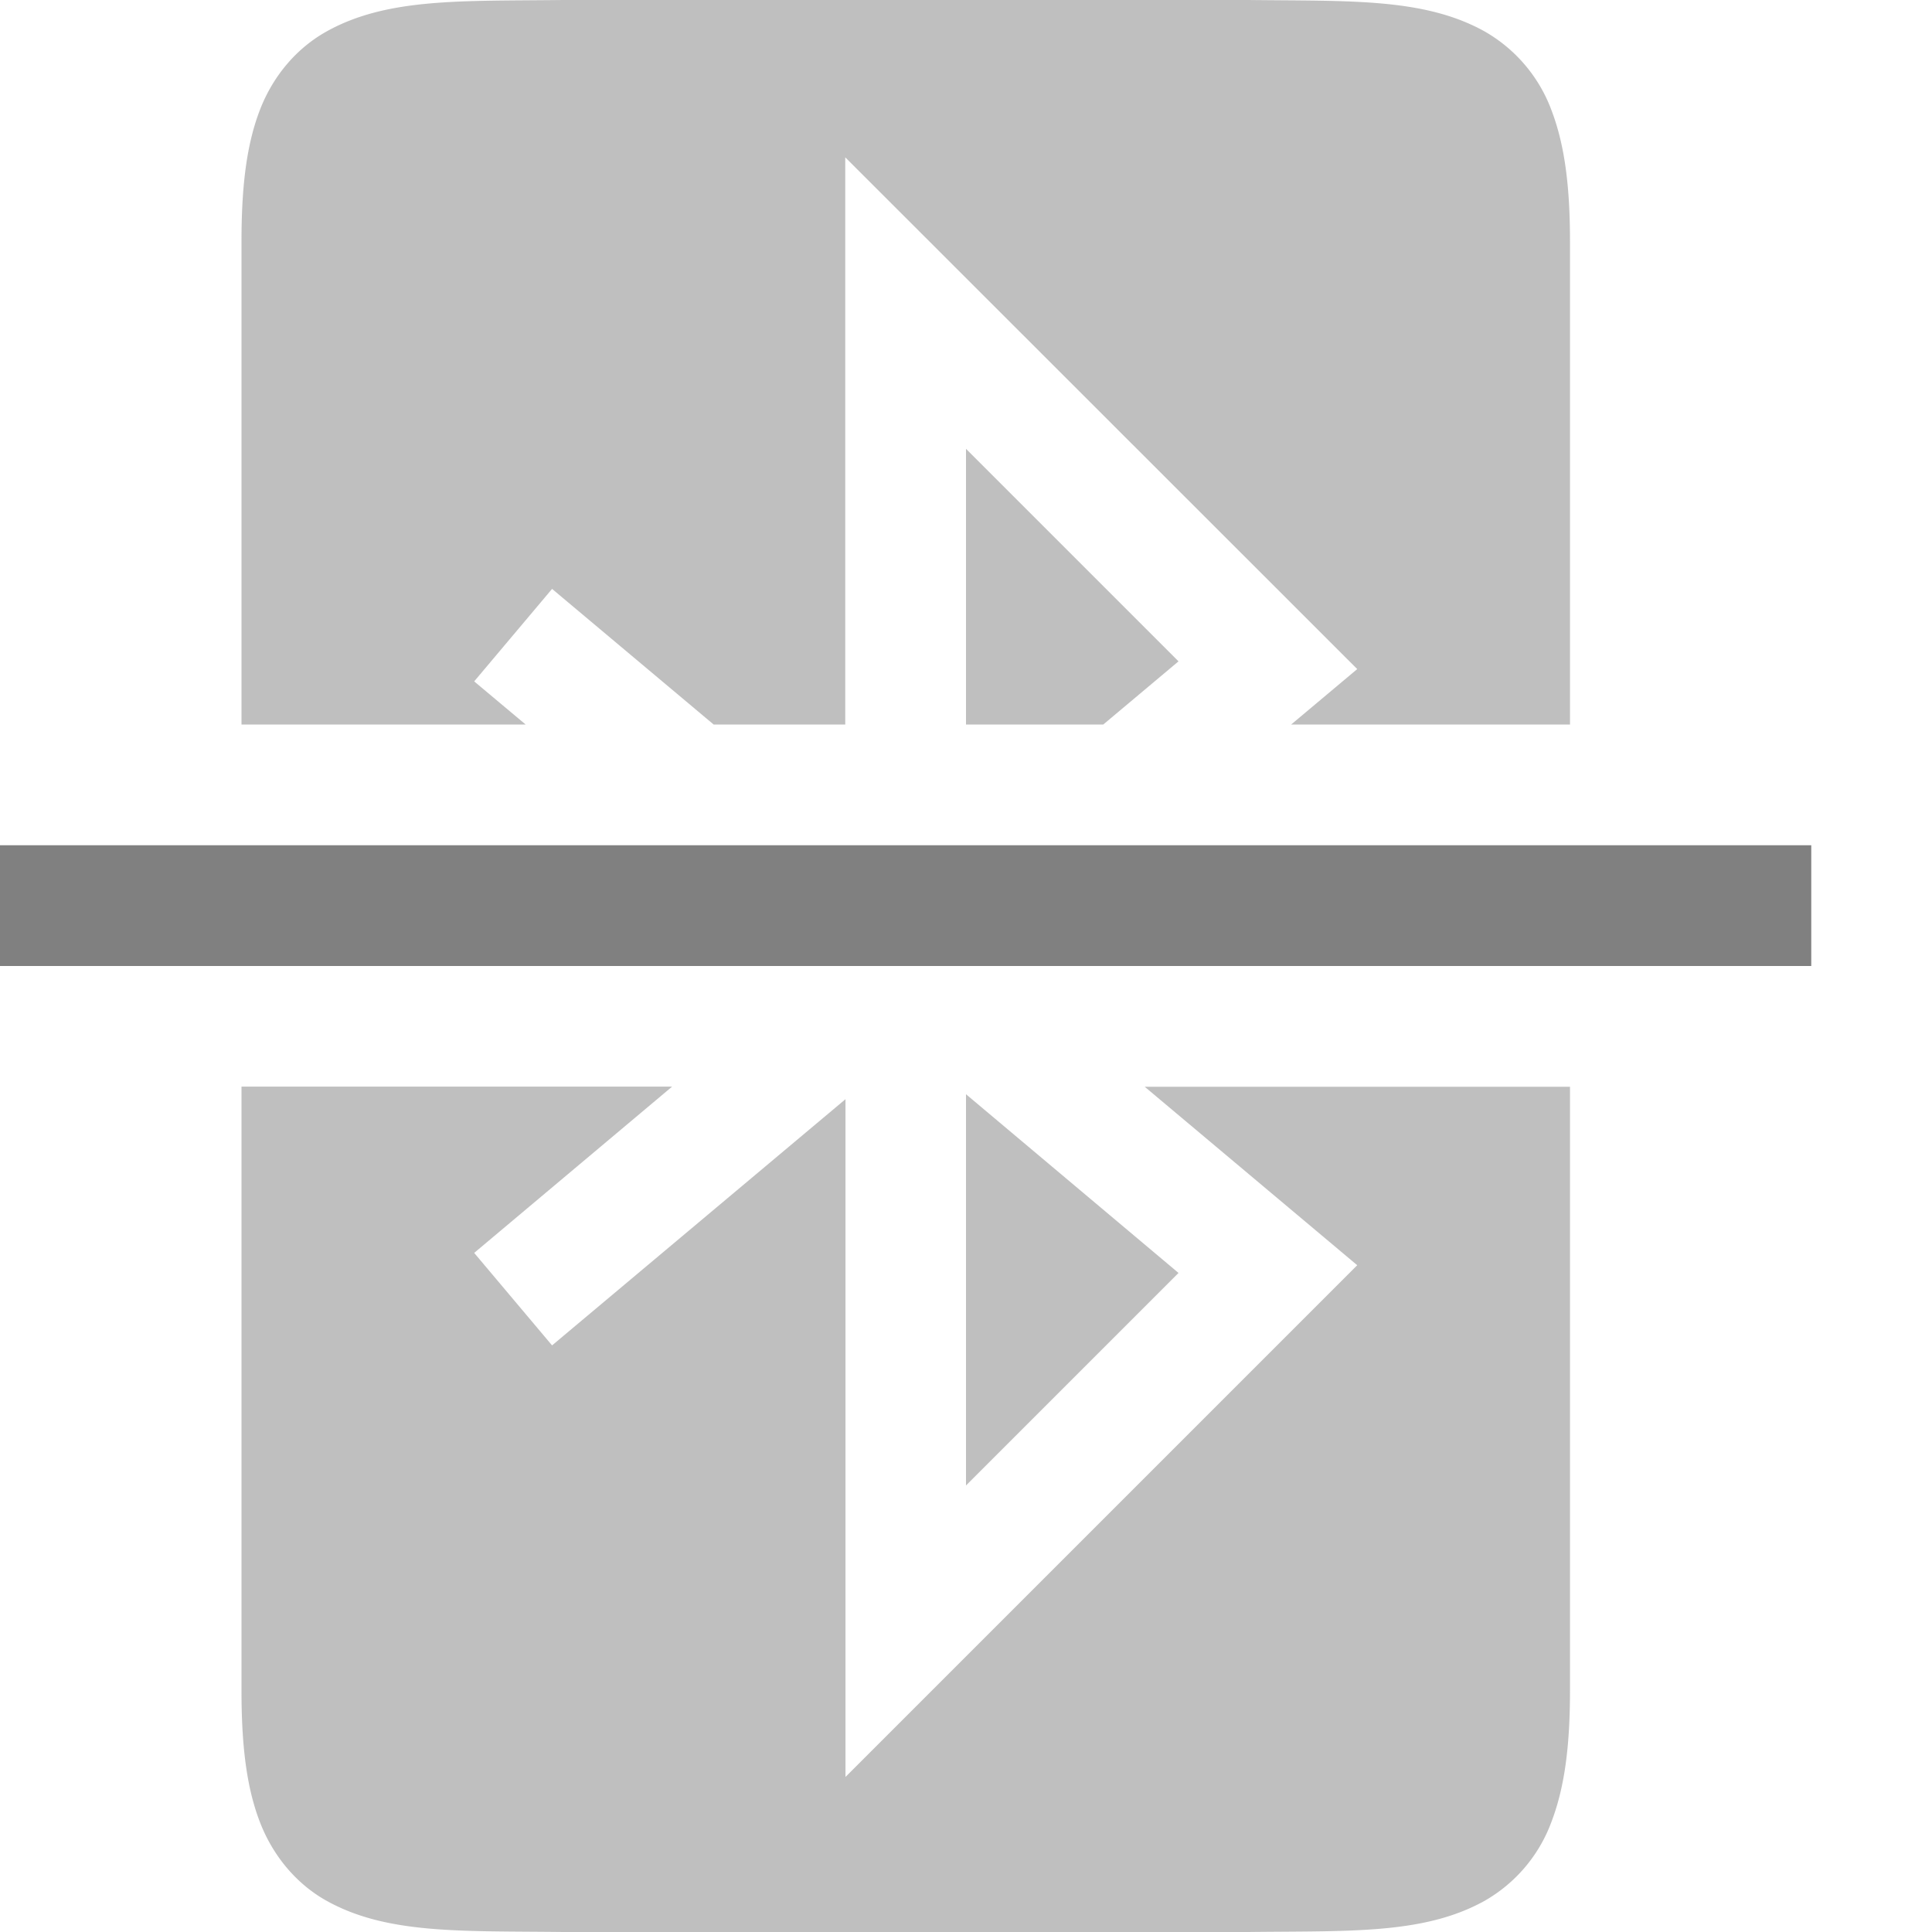
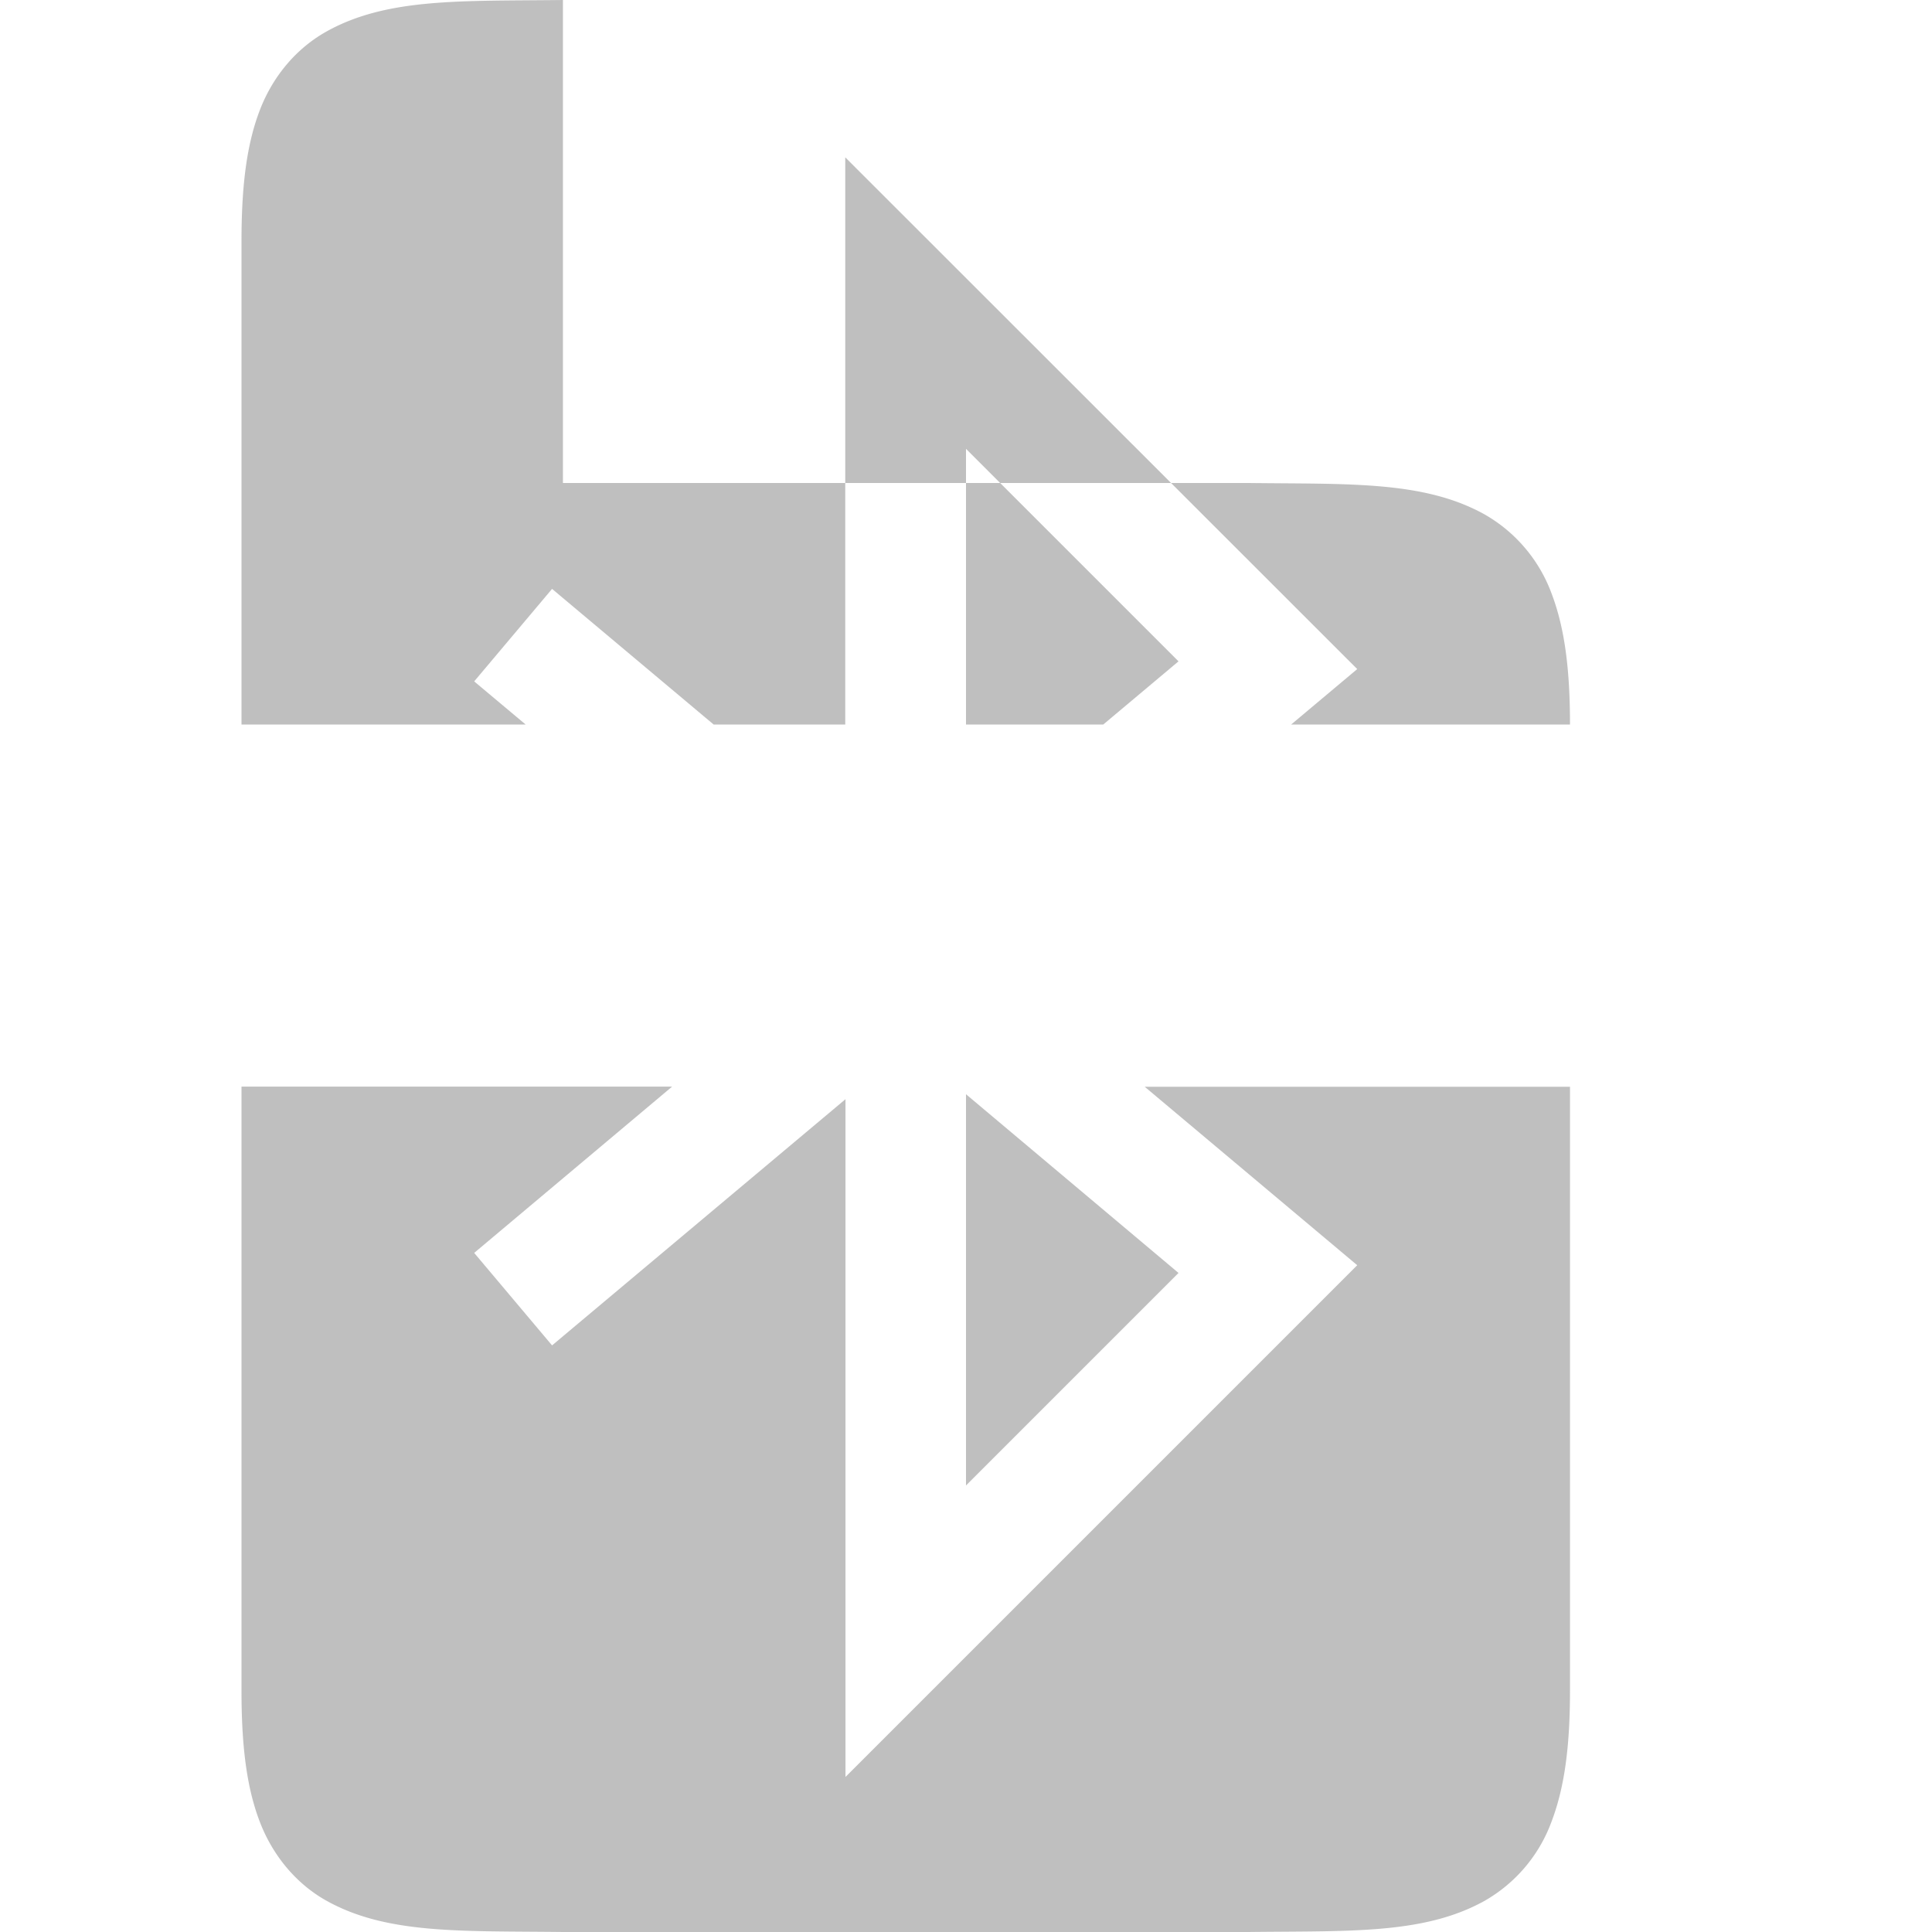
<svg xmlns="http://www.w3.org/2000/svg" version="1.1" viewBox="0 0 16 16">
-   <path d="m4.662 0c-0.838 0.01-1.45-0.02-1.953 0.258-0.25 0.138-0.451 0.371-0.561 0.664-0.11 0.292-0.148 0.64-0.148 1.078v4h2.353l-0.426-0.357 0.645-0.766 1.338 1.123h1.09v-4.697l4.24 4.238-0.547 0.459h2.309v-4c0-0.438-0.04-0.786-0.15-1.078a1.253 1.253 0 0 0-0.561-0.664c-0.502-0.277-1.114-0.248-1.953-0.258h-5.676zm3.338 3.717v2.283h1.137l0.623-0.523-1.76-1.76zm-6 5.283v5c0 0.438 0.038 0.786 0.148 1.078 0.11 0.293 0.311 0.528 0.561 0.666 0.502 0.277 1.115 0.246 1.953 0.256h5.676c0.839-0.01 1.451 0.021 1.953-0.256a1.25 1.25 0 0 0 0.561-0.666c0.11-0.292 0.15-0.64 0.15-1.078v-5h-3.522l1.76 1.478-4.238 4.238v-5.613l-2.43 2.039-0.645-0.766 1.639-1.377h-3.566zm6 0.062v3.24l1.76-1.76-1.76-1.48z" fill="#808080" opacity=".5" style="isolation:auto;mix-blend-mode:normal;shape-padding:0;text-decoration-color:#000000;text-decoration-line:none;text-decoration-style:solid;text-indent:0;text-transform:none" />
-   <rect y="7" width="15" height="1" fill="#808080" fill-rule="evenodd" stroke-linecap="round" stroke-width="2" />
+   <path d="m4.662 0c-0.838 0.01-1.45-0.02-1.953 0.258-0.25 0.138-0.451 0.371-0.561 0.664-0.11 0.292-0.148 0.64-0.148 1.078v4h2.353l-0.426-0.357 0.645-0.766 1.338 1.123h1.09v-4.697l4.24 4.238-0.547 0.459h2.309c0-0.438-0.04-0.786-0.15-1.078a1.253 1.253 0 0 0-0.561-0.664c-0.502-0.277-1.114-0.248-1.953-0.258h-5.676zm3.338 3.717v2.283h1.137l0.623-0.523-1.76-1.76zm-6 5.283v5c0 0.438 0.038 0.786 0.148 1.078 0.11 0.293 0.311 0.528 0.561 0.666 0.502 0.277 1.115 0.246 1.953 0.256h5.676c0.839-0.01 1.451 0.021 1.953-0.256a1.25 1.25 0 0 0 0.561-0.666c0.11-0.292 0.15-0.64 0.15-1.078v-5h-3.522l1.76 1.478-4.238 4.238v-5.613l-2.43 2.039-0.645-0.766 1.639-1.377h-3.566zm6 0.062v3.24l1.76-1.76-1.76-1.48z" fill="#808080" opacity=".5" style="isolation:auto;mix-blend-mode:normal;shape-padding:0;text-decoration-color:#000000;text-decoration-line:none;text-decoration-style:solid;text-indent:0;text-transform:none" />
</svg>